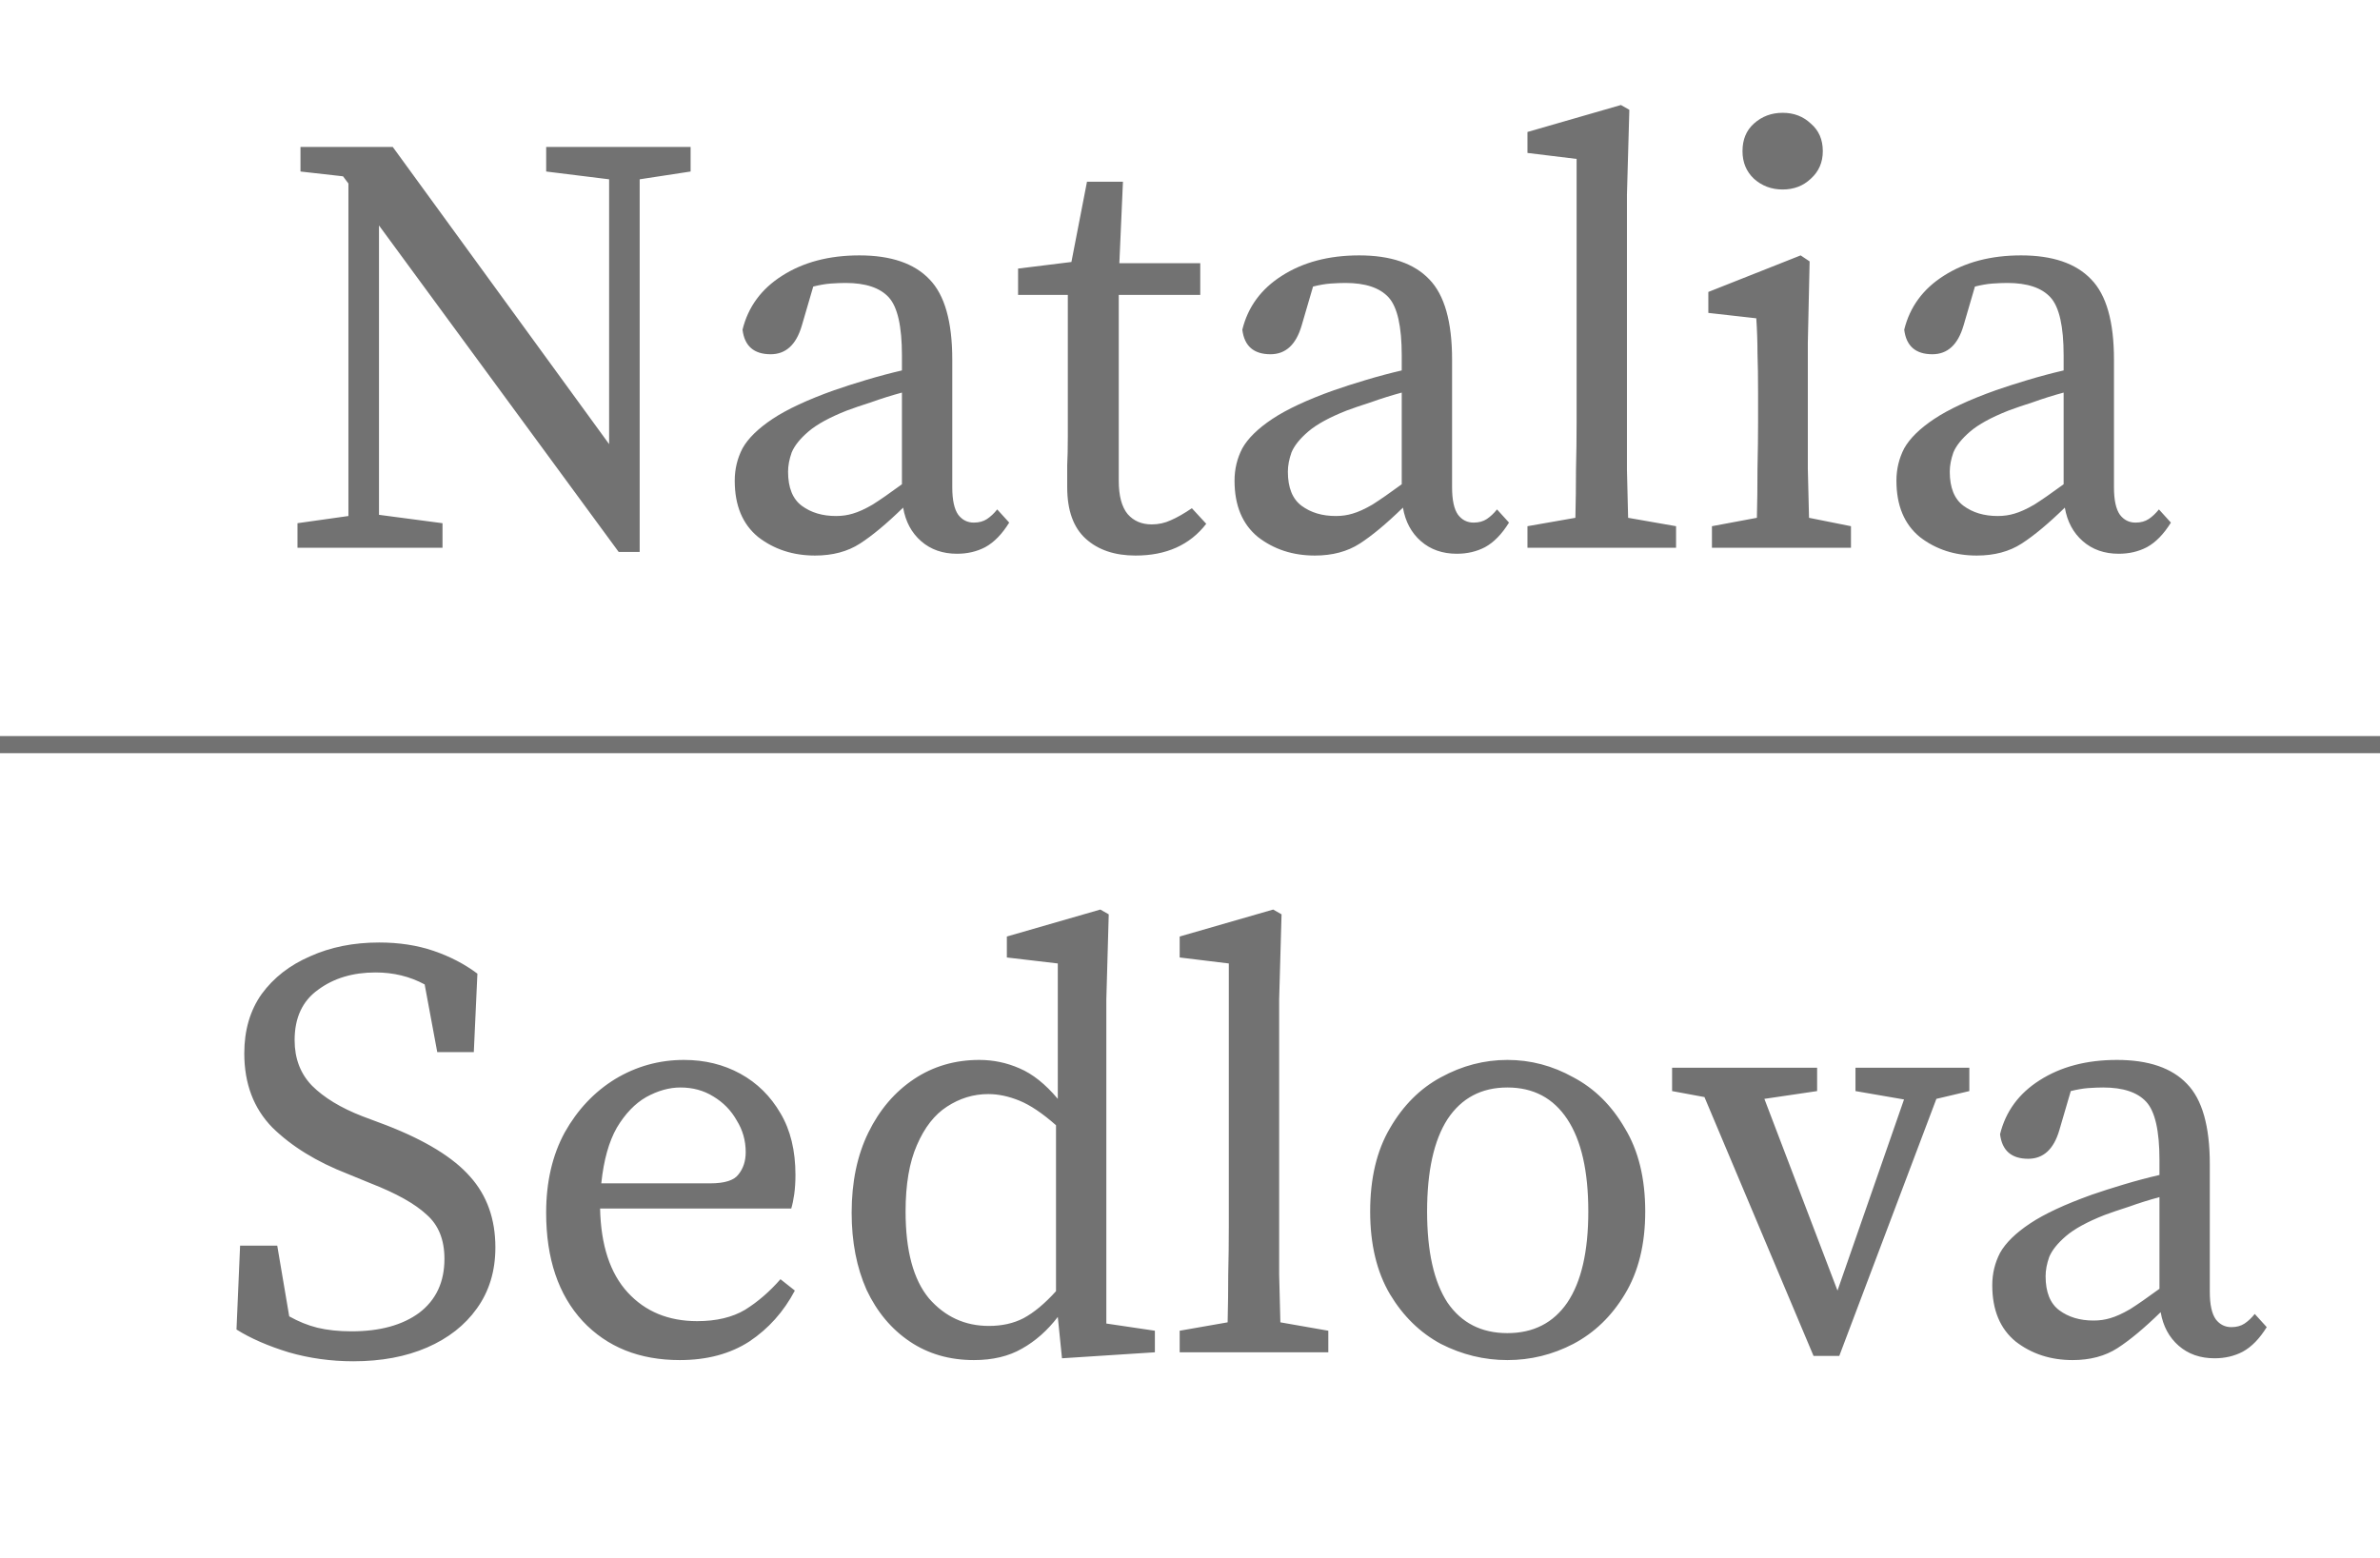
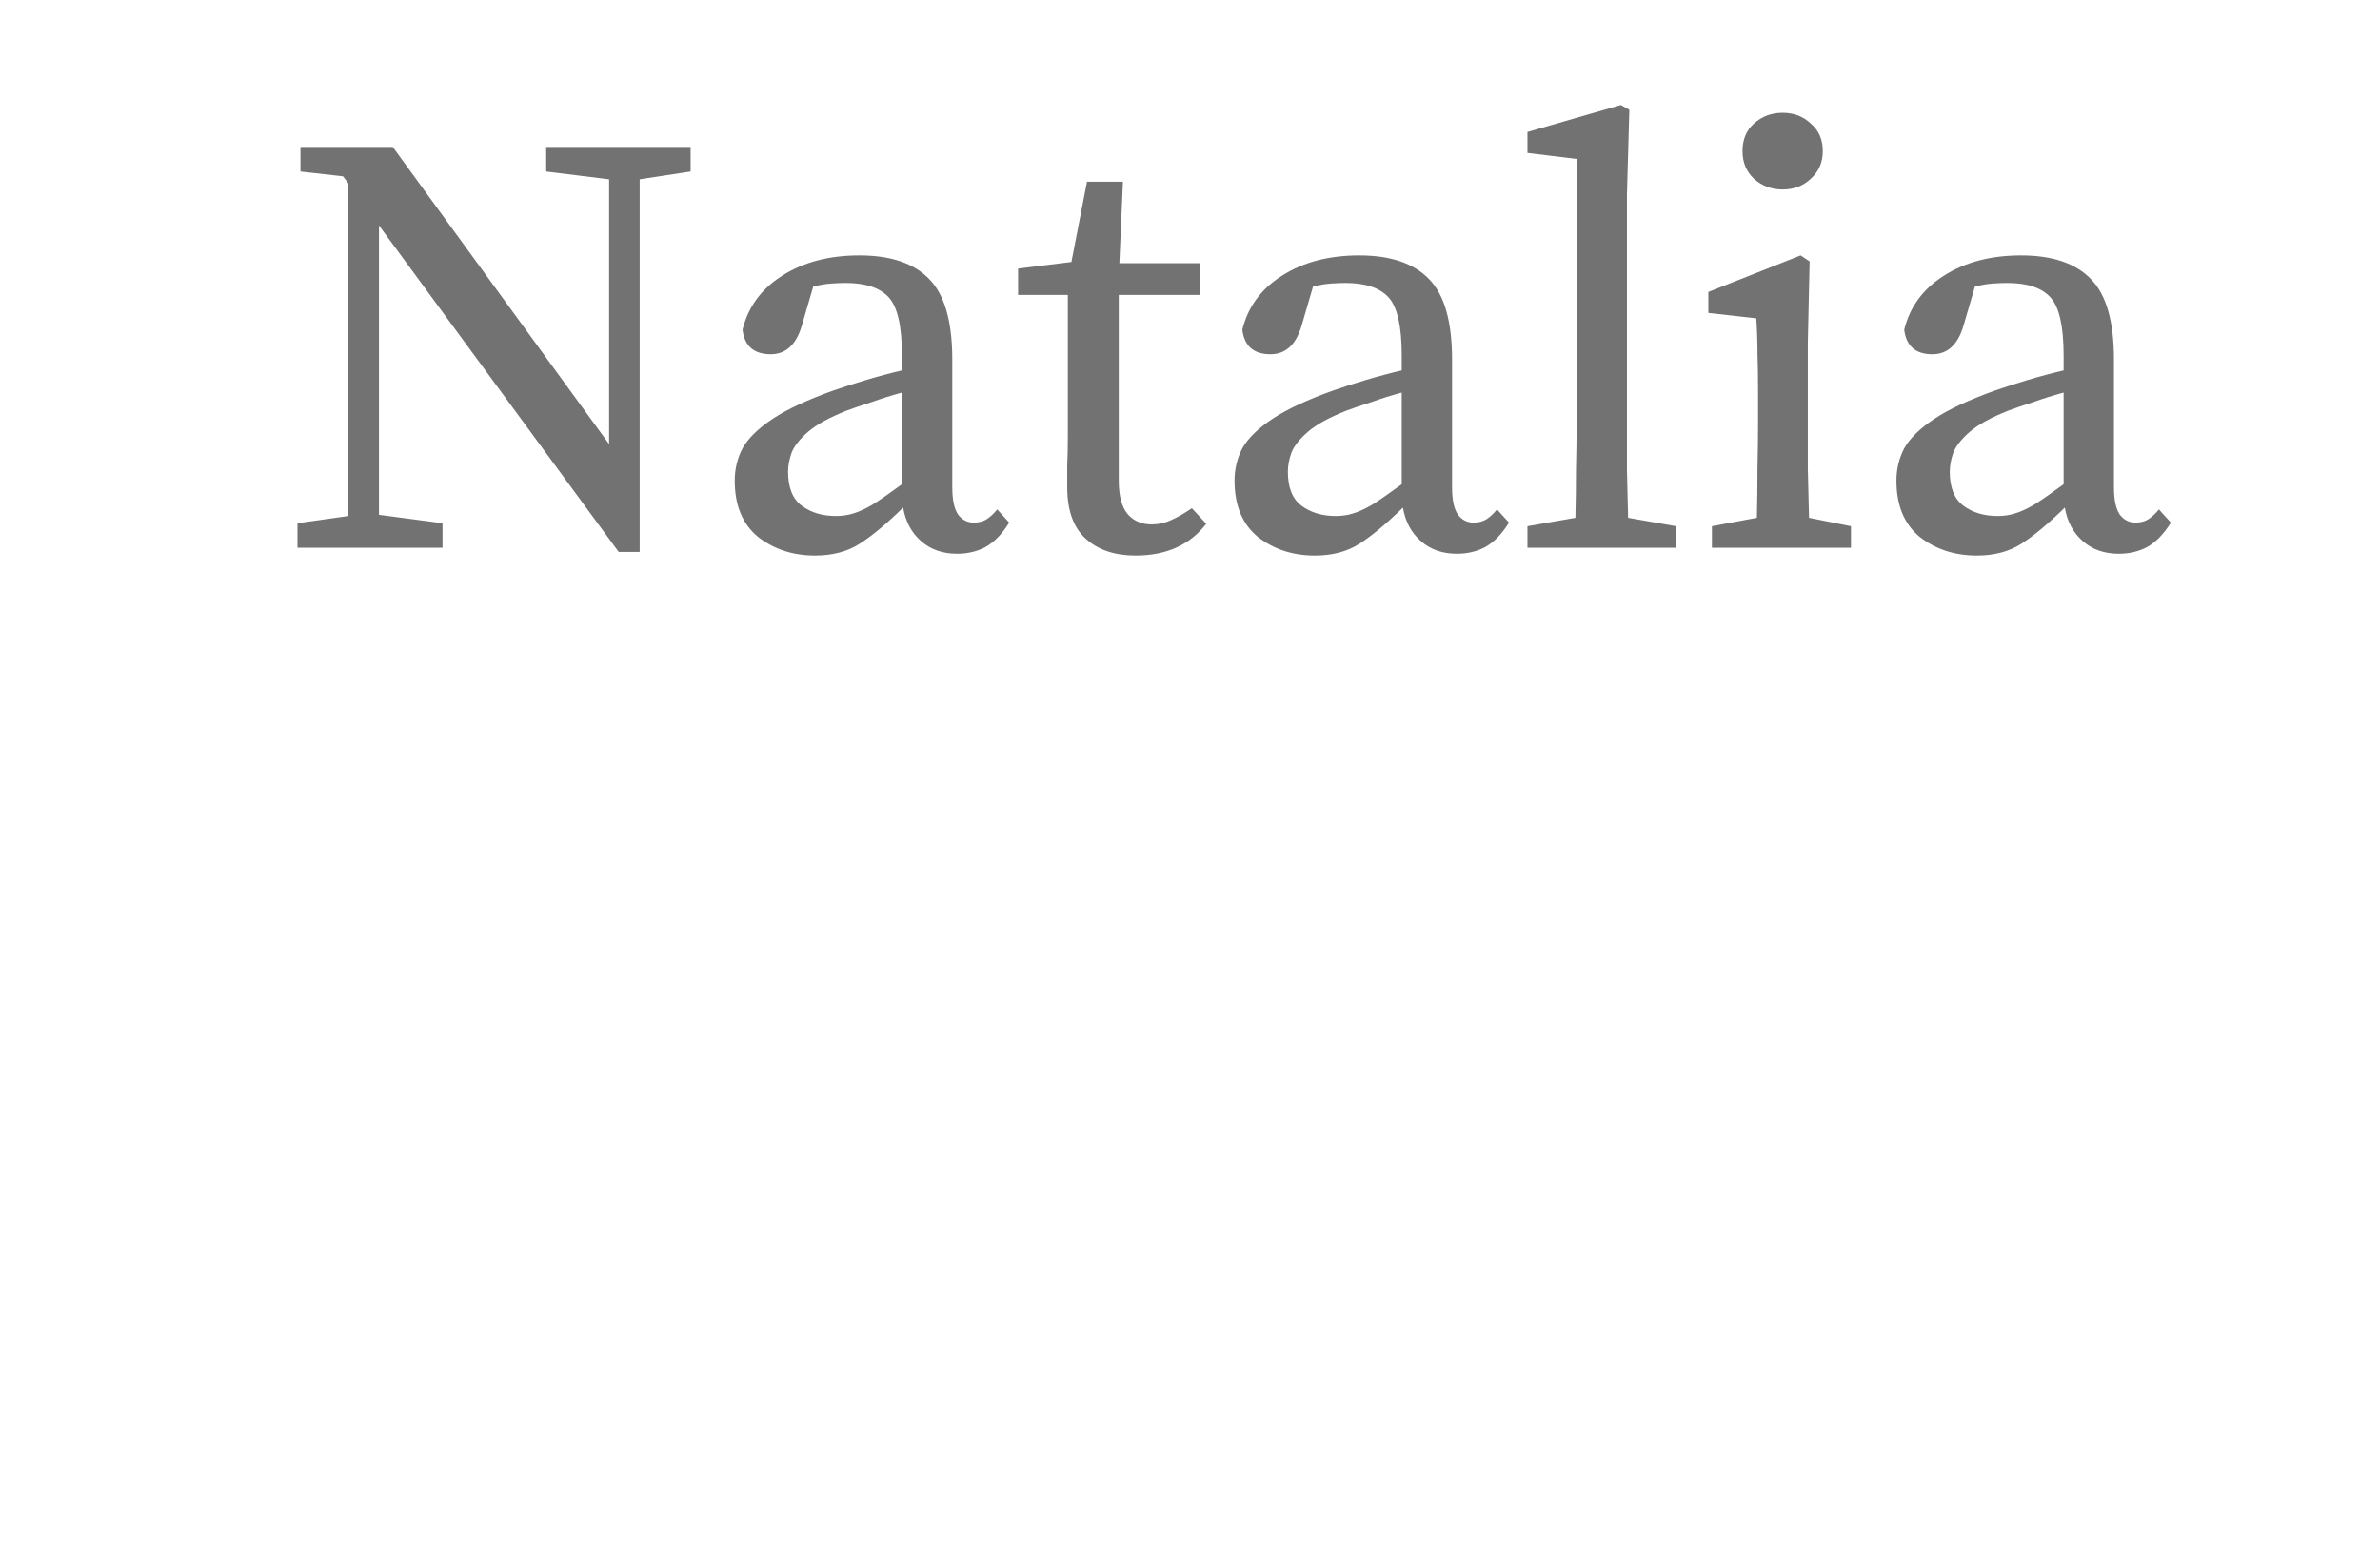
<svg xmlns="http://www.w3.org/2000/svg" width="139" height="91" viewBox="0 0 139 91" fill="none">
  <path opacity="0.9" d="M31.899 10.02V8.585H40.334V10.02L37.359 10.475V32.245H36.134L22.134 13.17V30.075L25.844 30.565V32H17.374V30.565L20.349 30.145V10.72L20.034 10.3L17.549 10.02V8.585H22.939L35.574 25.945V10.475L31.899 10.02ZM55.896 32.35C55.056 32.35 54.356 32.105 53.796 31.615C53.236 31.125 52.886 30.472 52.746 29.655C51.79 30.588 50.95 31.288 50.226 31.755C49.503 32.222 48.628 32.455 47.601 32.455C46.318 32.455 45.21 32.093 44.276 31.37C43.366 30.623 42.911 29.527 42.911 28.08C42.911 27.403 43.063 26.773 43.366 26.19C43.693 25.607 44.276 25.035 45.116 24.475C45.956 23.915 47.158 23.355 48.721 22.795C49.258 22.608 49.876 22.41 50.576 22.2C51.276 21.99 51.976 21.803 52.676 21.64V20.765C52.676 19.062 52.42 17.93 51.906 17.37C51.393 16.81 50.553 16.53 49.386 16.53C49.13 16.53 48.838 16.542 48.511 16.565C48.208 16.588 47.87 16.647 47.496 16.74L46.831 19.015C46.505 20.135 45.898 20.695 45.011 20.695C44.031 20.695 43.483 20.217 43.366 19.26C43.693 17.93 44.463 16.88 45.676 16.11C46.913 15.317 48.418 14.92 50.191 14.92C52.035 14.92 53.4 15.387 54.286 16.32C55.173 17.23 55.616 18.793 55.616 21.01V28.465C55.616 29.212 55.733 29.748 55.966 30.075C56.2 30.378 56.503 30.53 56.876 30.53C57.18 30.53 57.436 30.46 57.646 30.32C57.856 30.18 58.055 29.993 58.241 29.76L58.941 30.53C58.521 31.207 58.055 31.685 57.541 31.965C57.051 32.222 56.503 32.35 55.896 32.35ZM46.026 27.555C46.026 28.488 46.295 29.153 46.831 29.55C47.368 29.947 48.033 30.145 48.826 30.145C49.176 30.145 49.503 30.098 49.806 30.005C50.133 29.912 50.518 29.737 50.961 29.48C51.405 29.2 51.976 28.803 52.676 28.29V22.935C52.07 23.098 51.475 23.285 50.891 23.495C50.308 23.682 49.83 23.845 49.456 23.985C48.453 24.382 47.706 24.79 47.216 25.21C46.726 25.63 46.4 26.038 46.236 26.435C46.096 26.832 46.026 27.205 46.026 27.555ZM66.319 32.455C65.106 32.455 64.137 32.128 63.414 31.475C62.691 30.822 62.329 29.818 62.329 28.465C62.329 28.022 62.329 27.59 62.329 27.17C62.352 26.727 62.364 26.167 62.364 25.49V17.23H59.459V15.69L62.574 15.305L63.484 10.615H65.584L65.374 15.375H70.099V17.23H65.339V28.08C65.339 28.967 65.514 29.62 65.864 30.04C66.214 30.437 66.681 30.635 67.264 30.635C67.661 30.635 68.034 30.553 68.384 30.39C68.757 30.227 69.166 29.993 69.609 29.69L70.449 30.6C69.492 31.837 68.116 32.455 66.319 32.455ZM85.086 32.35C84.246 32.35 83.546 32.105 82.986 31.615C82.426 31.125 82.076 30.472 81.936 29.655C80.979 30.588 80.139 31.288 79.416 31.755C78.692 32.222 77.817 32.455 76.791 32.455C75.507 32.455 74.399 32.093 73.466 31.37C72.556 30.623 72.101 29.527 72.101 28.08C72.101 27.403 72.252 26.773 72.556 26.19C72.882 25.607 73.466 25.035 74.306 24.475C75.146 23.915 76.347 23.355 77.911 22.795C78.448 22.608 79.066 22.41 79.766 22.2C80.466 21.99 81.166 21.803 81.866 21.64V20.765C81.866 19.062 81.609 17.93 81.096 17.37C80.582 16.81 79.743 16.53 78.576 16.53C78.319 16.53 78.028 16.542 77.701 16.565C77.397 16.588 77.059 16.647 76.686 16.74L76.021 19.015C75.694 20.135 75.088 20.695 74.201 20.695C73.221 20.695 72.672 20.217 72.556 19.26C72.882 17.93 73.653 16.88 74.866 16.11C76.103 15.317 77.608 14.92 79.381 14.92C81.224 14.92 82.589 15.387 83.476 16.32C84.362 17.23 84.806 18.793 84.806 21.01V28.465C84.806 29.212 84.922 29.748 85.156 30.075C85.389 30.378 85.692 30.53 86.066 30.53C86.369 30.53 86.626 30.46 86.836 30.32C87.046 30.18 87.244 29.993 87.431 29.76L88.131 30.53C87.711 31.207 87.244 31.685 86.731 31.965C86.241 32.222 85.692 32.35 85.086 32.35ZM75.216 27.555C75.216 28.488 75.484 29.153 76.021 29.55C76.558 29.947 77.222 30.145 78.016 30.145C78.366 30.145 78.692 30.098 78.996 30.005C79.323 29.912 79.707 29.737 80.151 29.48C80.594 29.2 81.166 28.803 81.866 28.29V22.935C81.259 23.098 80.664 23.285 80.081 23.495C79.498 23.682 79.019 23.845 78.646 23.985C77.642 24.382 76.896 24.79 76.406 25.21C75.916 25.63 75.589 26.038 75.426 26.435C75.286 26.832 75.216 27.205 75.216 27.555ZM89.209 32V30.74L92.008 30.25C92.032 29.293 92.043 28.36 92.043 27.45C92.067 26.517 92.079 25.583 92.079 24.65V9.285L89.209 8.935V7.71L94.668 6.135L95.159 6.415L95.019 11.385V24.65C95.019 25.583 95.019 26.517 95.019 27.45C95.042 28.383 95.065 29.317 95.088 30.25L97.888 30.74V32H89.209ZM99.983 32V30.74L102.608 30.25C102.632 29.363 102.643 28.407 102.643 27.38C102.667 26.33 102.678 25.42 102.678 24.65V23.005C102.678 22.048 102.667 21.255 102.643 20.625C102.643 19.972 102.62 19.295 102.573 18.595L99.773 18.28V17.055L105.163 14.92L105.688 15.27L105.583 20.03V24.65C105.583 25.42 105.583 26.33 105.583 27.38C105.607 28.407 105.63 29.363 105.653 30.25L108.103 30.74V32H99.983ZM104.113 11.07C103.46 11.07 102.9 10.86 102.433 10.44C101.99 10.02 101.768 9.483 101.768 8.83C101.768 8.153 101.99 7.617 102.433 7.22C102.9 6.8 103.46 6.59 104.113 6.59C104.767 6.59 105.315 6.8 105.758 7.22C106.225 7.617 106.458 8.153 106.458 8.83C106.458 9.483 106.225 10.02 105.758 10.44C105.315 10.86 104.767 11.07 104.113 11.07ZM123.743 32.35C122.903 32.35 122.203 32.105 121.643 31.615C121.083 31.125 120.733 30.472 120.593 29.655C119.636 30.588 118.796 31.288 118.073 31.755C117.35 32.222 116.475 32.455 115.448 32.455C114.165 32.455 113.056 32.093 112.123 31.37C111.213 30.623 110.758 29.527 110.758 28.08C110.758 27.403 110.91 26.773 111.213 26.19C111.54 25.607 112.123 25.035 112.963 24.475C113.803 23.915 115.005 23.355 116.568 22.795C117.105 22.608 117.723 22.41 118.423 22.2C119.123 21.99 119.823 21.803 120.523 21.64V20.765C120.523 19.062 120.266 17.93 119.753 17.37C119.24 16.81 118.4 16.53 117.233 16.53C116.976 16.53 116.685 16.542 116.358 16.565C116.055 16.588 115.716 16.647 115.343 16.74L114.678 19.015C114.351 20.135 113.745 20.695 112.858 20.695C111.878 20.695 111.33 20.217 111.213 19.26C111.54 17.93 112.31 16.88 113.523 16.11C114.76 15.317 116.265 14.92 118.038 14.92C119.881 14.92 121.246 15.387 122.133 16.32C123.02 17.23 123.463 18.793 123.463 21.01V28.465C123.463 29.212 123.58 29.748 123.813 30.075C124.046 30.378 124.35 30.53 124.723 30.53C125.026 30.53 125.283 30.46 125.493 30.32C125.703 30.18 125.901 29.993 126.088 29.76L126.788 30.53C126.368 31.207 125.901 31.685 125.388 31.965C124.898 32.222 124.35 32.35 123.743 32.35ZM113.873 27.555C113.873 28.488 114.141 29.153 114.678 29.55C115.215 29.947 115.88 30.145 116.673 30.145C117.023 30.145 117.35 30.098 117.653 30.005C117.98 29.912 118.365 29.737 118.808 29.48C119.251 29.2 119.823 28.803 120.523 28.29V22.935C119.916 23.098 119.321 23.285 118.738 23.495C118.155 23.682 117.676 23.845 117.303 23.985C116.3 24.382 115.553 24.79 115.063 25.21C114.573 25.63 114.246 26.038 114.083 26.435C113.943 26.832 113.873 27.205 113.873 27.555Z" fill="#636363" />
-   <path opacity="0.9" d="M20.637 79.525C19.33 79.525 18.07 79.35 16.857 79C15.644 78.627 14.629 78.183 13.812 77.67L14.022 72.77H16.192L16.892 76.9C17.429 77.203 17.977 77.425 18.537 77.565C19.12 77.705 19.785 77.775 20.532 77.775C22.189 77.775 23.507 77.413 24.487 76.69C25.467 75.943 25.957 74.893 25.957 73.54C25.957 72.42 25.607 71.557 24.907 70.95C24.23 70.32 23.145 69.713 21.652 69.13L20.287 68.57C18.49 67.87 17.032 66.972 15.912 65.875C14.815 64.755 14.267 63.308 14.267 61.535C14.267 60.182 14.605 59.027 15.282 58.07C15.982 57.113 16.927 56.378 18.117 55.865C19.307 55.328 20.649 55.06 22.142 55.06C23.309 55.06 24.37 55.223 25.327 55.55C26.284 55.877 27.135 56.32 27.882 56.88L27.672 61.465H25.537L24.802 57.51C23.939 57.043 22.982 56.81 21.932 56.81C20.602 56.81 19.482 57.148 18.572 57.825C17.662 58.478 17.207 59.458 17.207 60.765C17.207 61.838 17.545 62.725 18.222 63.425C18.922 64.125 19.902 64.72 21.162 65.21L22.562 65.735C24.849 66.622 26.482 67.625 27.462 68.745C28.442 69.842 28.932 71.218 28.932 72.875C28.932 74.252 28.57 75.442 27.847 76.445C27.147 77.425 26.179 78.183 24.942 78.72C23.705 79.257 22.27 79.525 20.637 79.525ZM39.737 63.53C39.084 63.53 38.419 63.717 37.742 64.09C37.089 64.463 36.517 65.058 36.027 65.875C35.561 66.692 35.257 67.777 35.117 69.13H41.487C42.327 69.13 42.876 68.955 43.132 68.605C43.412 68.255 43.552 67.823 43.552 67.31C43.552 66.633 43.377 66.015 43.027 65.455C42.701 64.872 42.246 64.405 41.662 64.055C41.102 63.705 40.461 63.53 39.737 63.53ZM39.702 79.455C37.346 79.455 35.456 78.697 34.032 77.18C32.609 75.64 31.897 73.528 31.897 70.845C31.897 69.048 32.259 67.485 32.982 66.155C33.729 64.825 34.709 63.787 35.922 63.04C37.159 62.293 38.501 61.92 39.947 61.92C41.161 61.92 42.257 62.188 43.237 62.725C44.217 63.262 44.999 64.032 45.582 65.035C46.166 66.015 46.457 67.217 46.457 68.64C46.457 69.037 46.434 69.41 46.387 69.76C46.341 70.087 46.282 70.367 46.212 70.6H35.047C35.094 72.747 35.631 74.38 36.657 75.5C37.684 76.62 39.037 77.18 40.717 77.18C41.837 77.18 42.771 76.958 43.517 76.515C44.264 76.048 44.952 75.453 45.582 74.73L46.422 75.395C45.769 76.632 44.882 77.623 43.762 78.37C42.642 79.093 41.289 79.455 39.702 79.455ZM52.889 70.775C52.889 73.062 53.344 74.753 54.254 75.85C55.187 76.923 56.354 77.46 57.754 77.46C58.524 77.46 59.201 77.308 59.784 77.005C60.391 76.678 61.021 76.153 61.674 75.43V65.735C60.881 65.035 60.169 64.557 59.539 64.3C58.909 64.043 58.302 63.915 57.719 63.915C56.856 63.915 56.051 64.16 55.304 64.65C54.581 65.117 53.997 65.863 53.554 66.89C53.111 67.893 52.889 69.188 52.889 70.775ZM62.024 79.35L61.779 76.935C61.172 77.728 60.472 78.347 59.679 78.79C58.909 79.233 57.976 79.455 56.879 79.455C55.456 79.455 54.207 79.093 53.134 78.37C52.061 77.647 51.221 76.643 50.614 75.36C50.031 74.053 49.739 72.548 49.739 70.845C49.739 69.048 50.066 67.485 50.719 66.155C51.372 64.825 52.259 63.787 53.379 63.04C54.499 62.293 55.771 61.92 57.194 61.92C58.011 61.92 58.792 62.083 59.539 62.41C60.309 62.737 61.056 63.332 61.779 64.195V56.285L58.804 55.935V54.71L64.264 53.135L64.754 53.415L64.614 58.385V77.32L67.449 77.74V79L62.024 79.35ZM68.897 79V77.74L71.698 77.25C71.721 76.293 71.733 75.36 71.733 74.45C71.756 73.517 71.767 72.583 71.767 71.65V56.285L68.897 55.935V54.71L74.358 53.135L74.847 53.415L74.707 58.385V71.65C74.707 72.583 74.707 73.517 74.707 74.45C74.731 75.383 74.754 76.317 74.778 77.25L77.578 77.74V79H68.897ZM88.037 79.455C86.684 79.455 85.389 79.14 84.152 78.51C82.939 77.857 81.947 76.888 81.177 75.605C80.407 74.298 80.022 72.688 80.022 70.775C80.022 68.838 80.407 67.217 81.177 65.91C81.947 64.58 82.939 63.588 84.152 62.935C85.389 62.258 86.684 61.92 88.037 61.92C89.391 61.92 90.674 62.258 91.887 62.935C93.124 63.588 94.127 64.58 94.897 65.91C95.691 67.217 96.087 68.838 96.087 70.775C96.087 72.688 95.691 74.298 94.897 75.605C94.127 76.888 93.124 77.857 91.887 78.51C90.674 79.14 89.391 79.455 88.037 79.455ZM88.037 77.88C89.554 77.88 90.721 77.285 91.537 76.095C92.354 74.882 92.762 73.108 92.762 70.775C92.762 68.418 92.354 66.622 91.537 65.385C90.721 64.148 89.554 63.53 88.037 63.53C86.521 63.53 85.354 64.148 84.537 65.385C83.744 66.622 83.347 68.418 83.347 70.775C83.347 73.108 83.744 74.882 84.537 76.095C85.354 77.285 86.521 77.88 88.037 77.88ZM108.366 63.74V62.375H115.016V63.74L113.091 64.195L107.421 79.21H105.916L99.546 64.09L97.656 63.74V62.375H106.126V63.74L103.046 64.195L107.316 75.395L111.201 64.23L108.366 63.74ZM129.34 79.35C128.5 79.35 127.8 79.105 127.24 78.615C126.68 78.125 126.33 77.472 126.19 76.655C125.234 77.588 124.394 78.288 123.67 78.755C122.947 79.222 122.072 79.455 121.045 79.455C119.762 79.455 118.654 79.093 117.72 78.37C116.81 77.623 116.355 76.527 116.355 75.08C116.355 74.403 116.507 73.773 116.81 73.19C117.137 72.607 117.72 72.035 118.56 71.475C119.4 70.915 120.602 70.355 122.165 69.795C122.702 69.608 123.32 69.41 124.02 69.2C124.72 68.99 125.42 68.803 126.12 68.64V67.765C126.12 66.062 125.864 64.93 125.35 64.37C124.837 63.81 123.997 63.53 122.83 63.53C122.574 63.53 122.282 63.542 121.955 63.565C121.652 63.588 121.314 63.647 120.94 63.74L120.275 66.015C119.949 67.135 119.342 67.695 118.455 67.695C117.475 67.695 116.927 67.217 116.81 66.26C117.137 64.93 117.907 63.88 119.12 63.11C120.357 62.317 121.862 61.92 123.635 61.92C125.479 61.92 126.844 62.387 127.73 63.32C128.617 64.23 129.06 65.793 129.06 68.01V75.465C129.06 76.212 129.177 76.748 129.41 77.075C129.644 77.378 129.947 77.53 130.32 77.53C130.624 77.53 130.88 77.46 131.09 77.32C131.3 77.18 131.499 76.993 131.685 76.76L132.385 77.53C131.965 78.207 131.499 78.685 130.985 78.965C130.495 79.222 129.947 79.35 129.34 79.35ZM119.47 74.555C119.47 75.488 119.739 76.153 120.275 76.55C120.812 76.947 121.477 77.145 122.27 77.145C122.62 77.145 122.947 77.098 123.25 77.005C123.577 76.912 123.962 76.737 124.405 76.48C124.849 76.2 125.42 75.803 126.12 75.29V69.935C125.514 70.098 124.919 70.285 124.335 70.495C123.752 70.682 123.274 70.845 122.9 70.985C121.897 71.382 121.15 71.79 120.66 72.21C120.17 72.63 119.844 73.038 119.68 73.435C119.54 73.832 119.47 74.205 119.47 74.555Z" fill="#636363" />
-   <line opacity="0.9" y1="43.5" x2="139" y2="43.5" stroke="#636363" />
</svg>